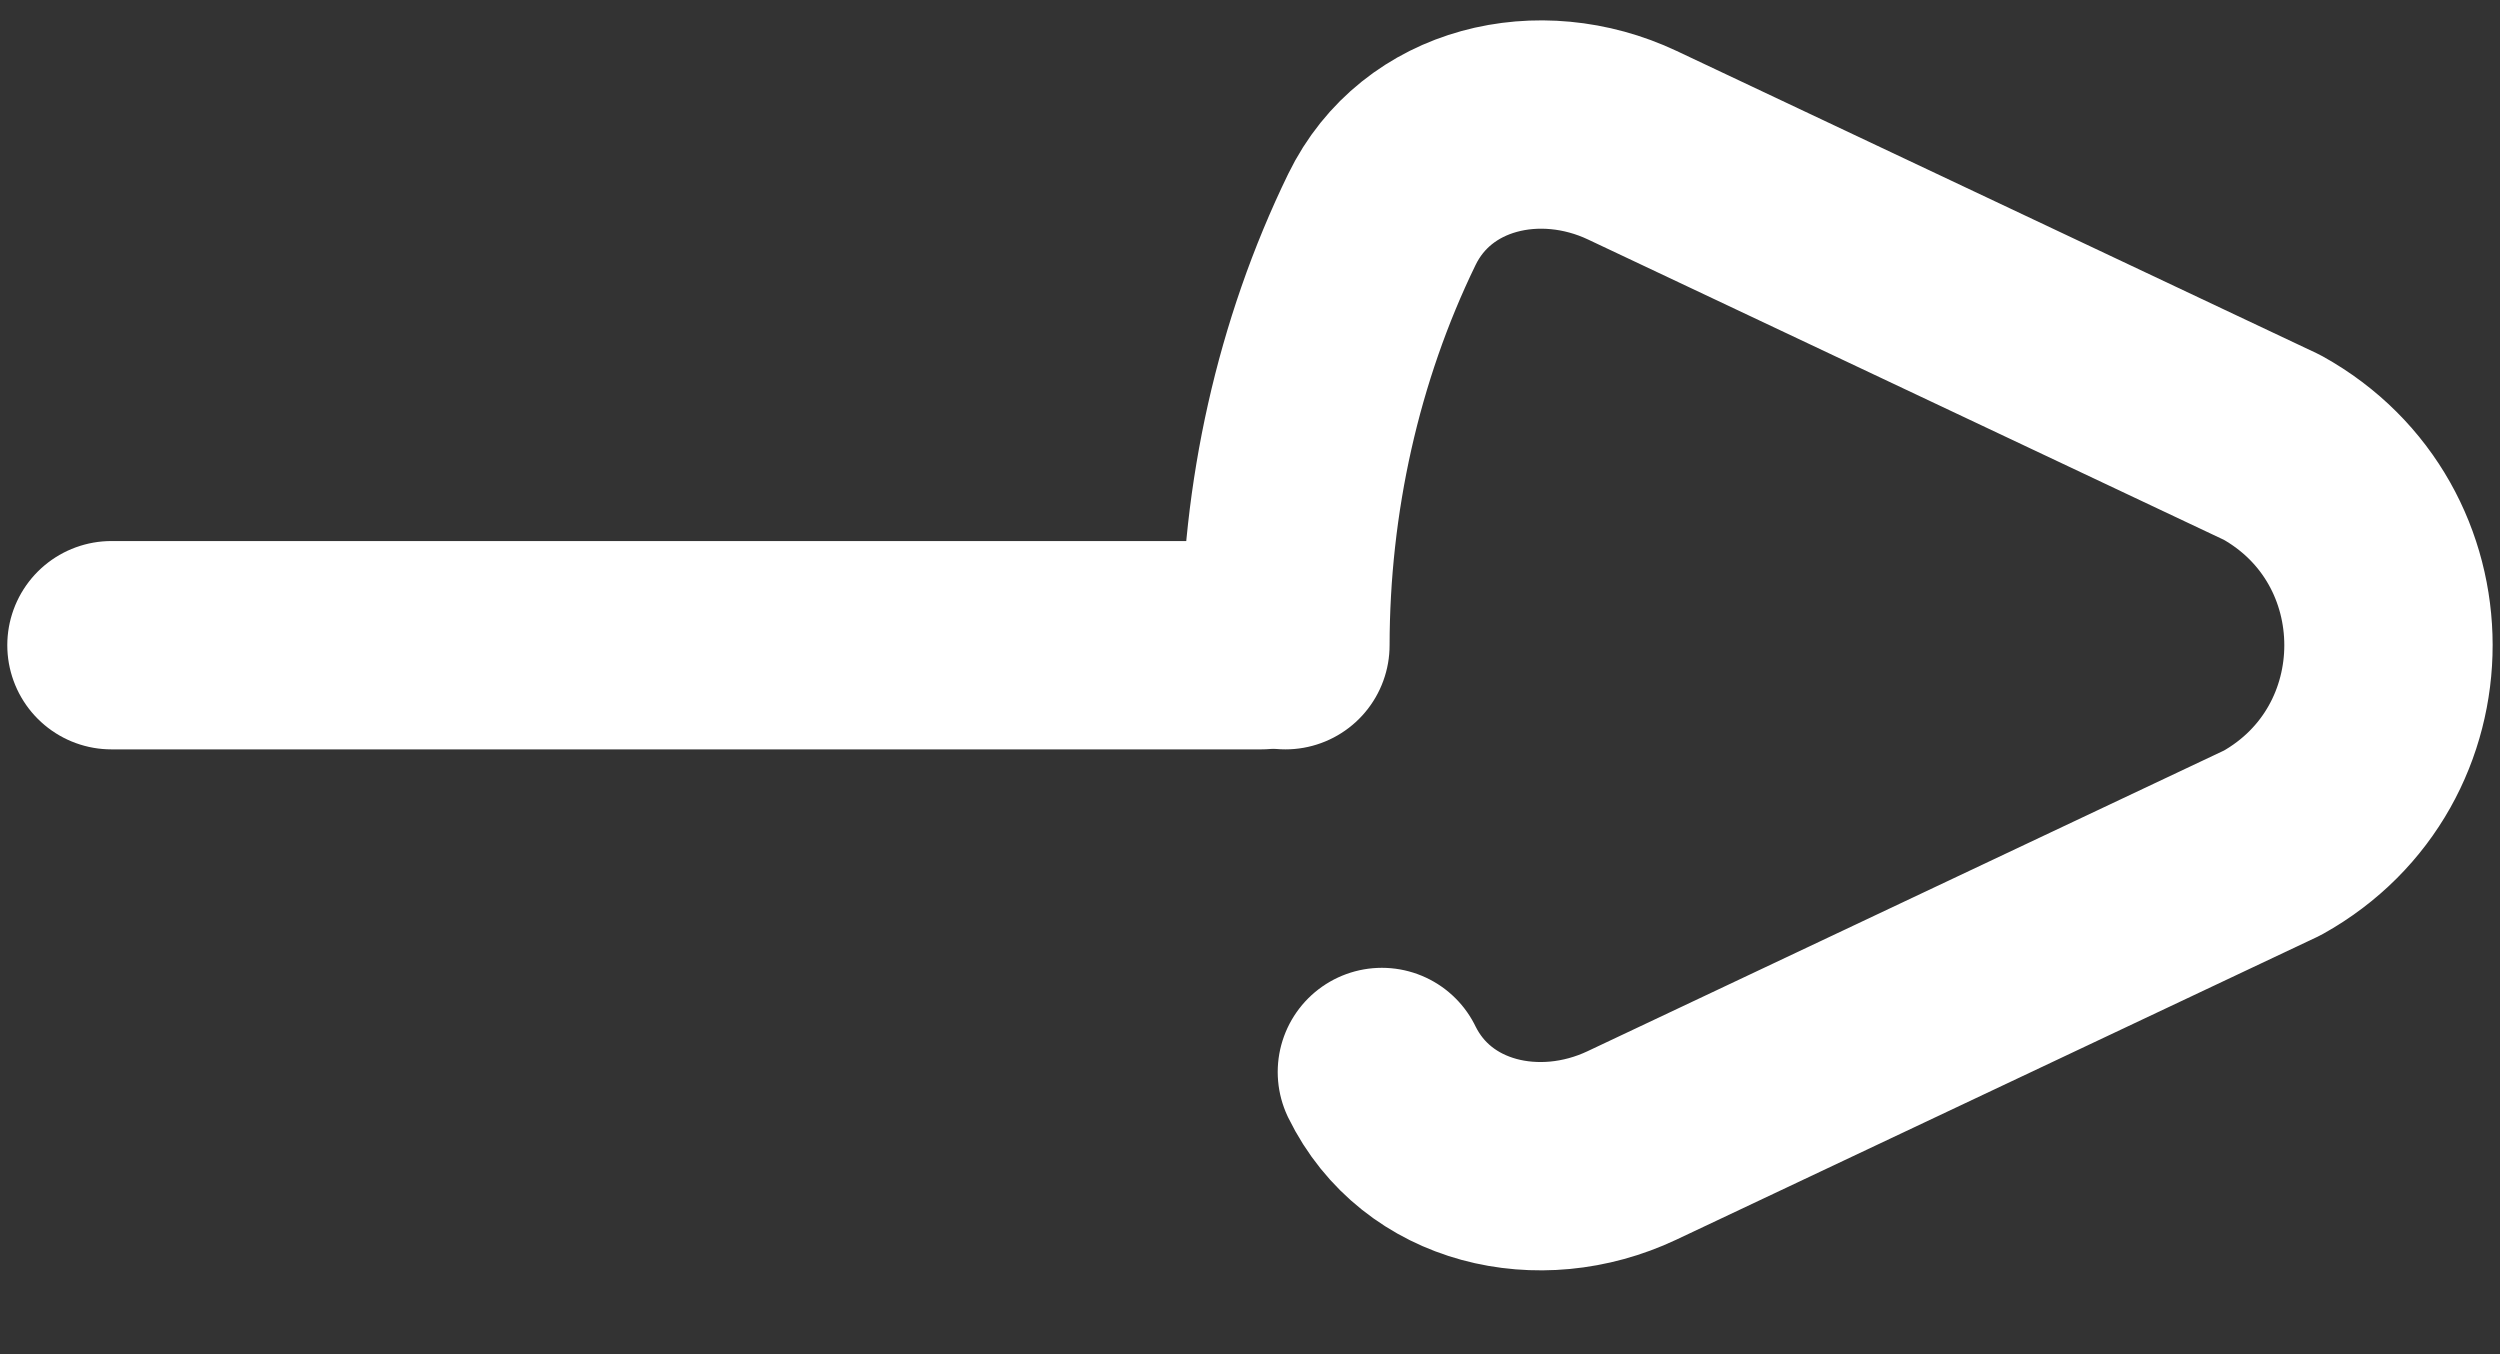
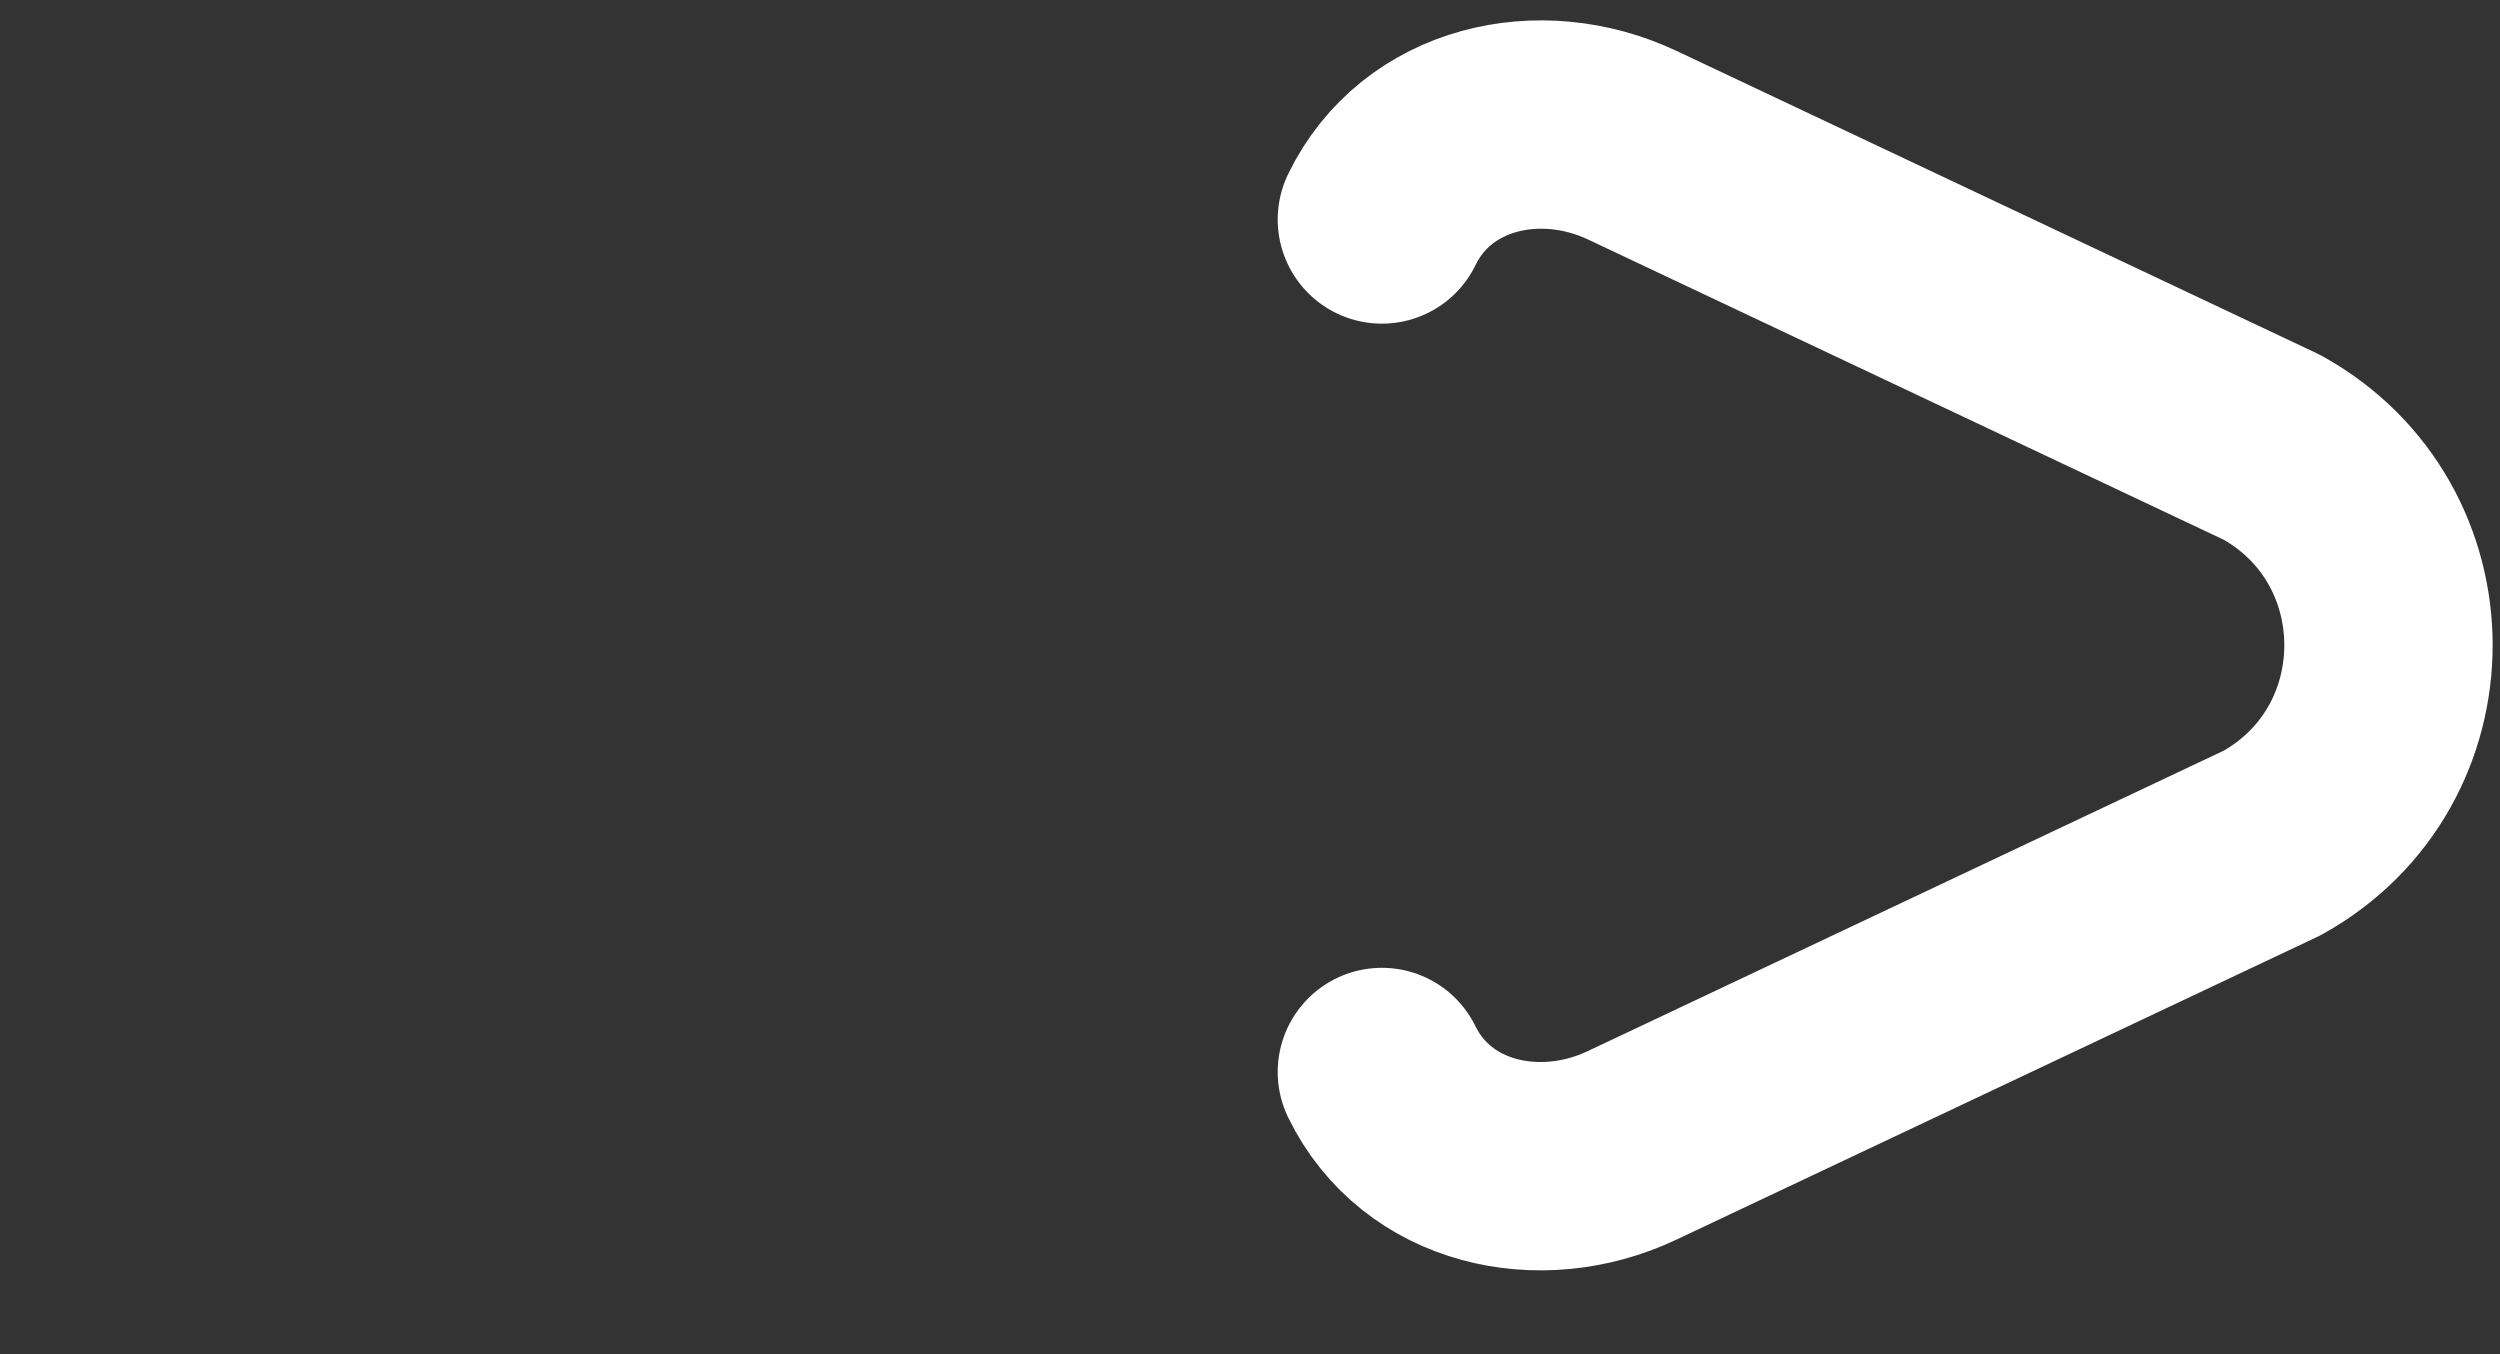
<svg xmlns="http://www.w3.org/2000/svg" width="24" height="13" viewBox="0 0 24 13" fill="none">
  <rect x="0" y="0" width="24" height="13" fill="#333333" stroke="none" />
-   <path d="M13.266 10.291C13.696 11.17 14.779 11.415 15.665 10.997L21.814 8.092C23.302 7.263 23.301 5.122 21.812 4.295L15.67 1.394C14.782 0.975 13.696 1.223 13.266 2.107C12.652 3.37 12.342 4.782 12.34 6.194" stroke="white" stroke-width="2" stroke-linecap="round" stroke-linejoin="round" />
-   <path d="M1.07 6.194H12.109" stroke="white" stroke-width="2" stroke-linecap="round" />
+   <path d="M13.266 10.291C13.696 11.17 14.779 11.415 15.665 10.997L21.814 8.092C23.302 7.263 23.301 5.122 21.812 4.295L15.67 1.394C14.782 0.975 13.696 1.223 13.266 2.107" stroke="white" stroke-width="2" stroke-linecap="round" stroke-linejoin="round" />
</svg>